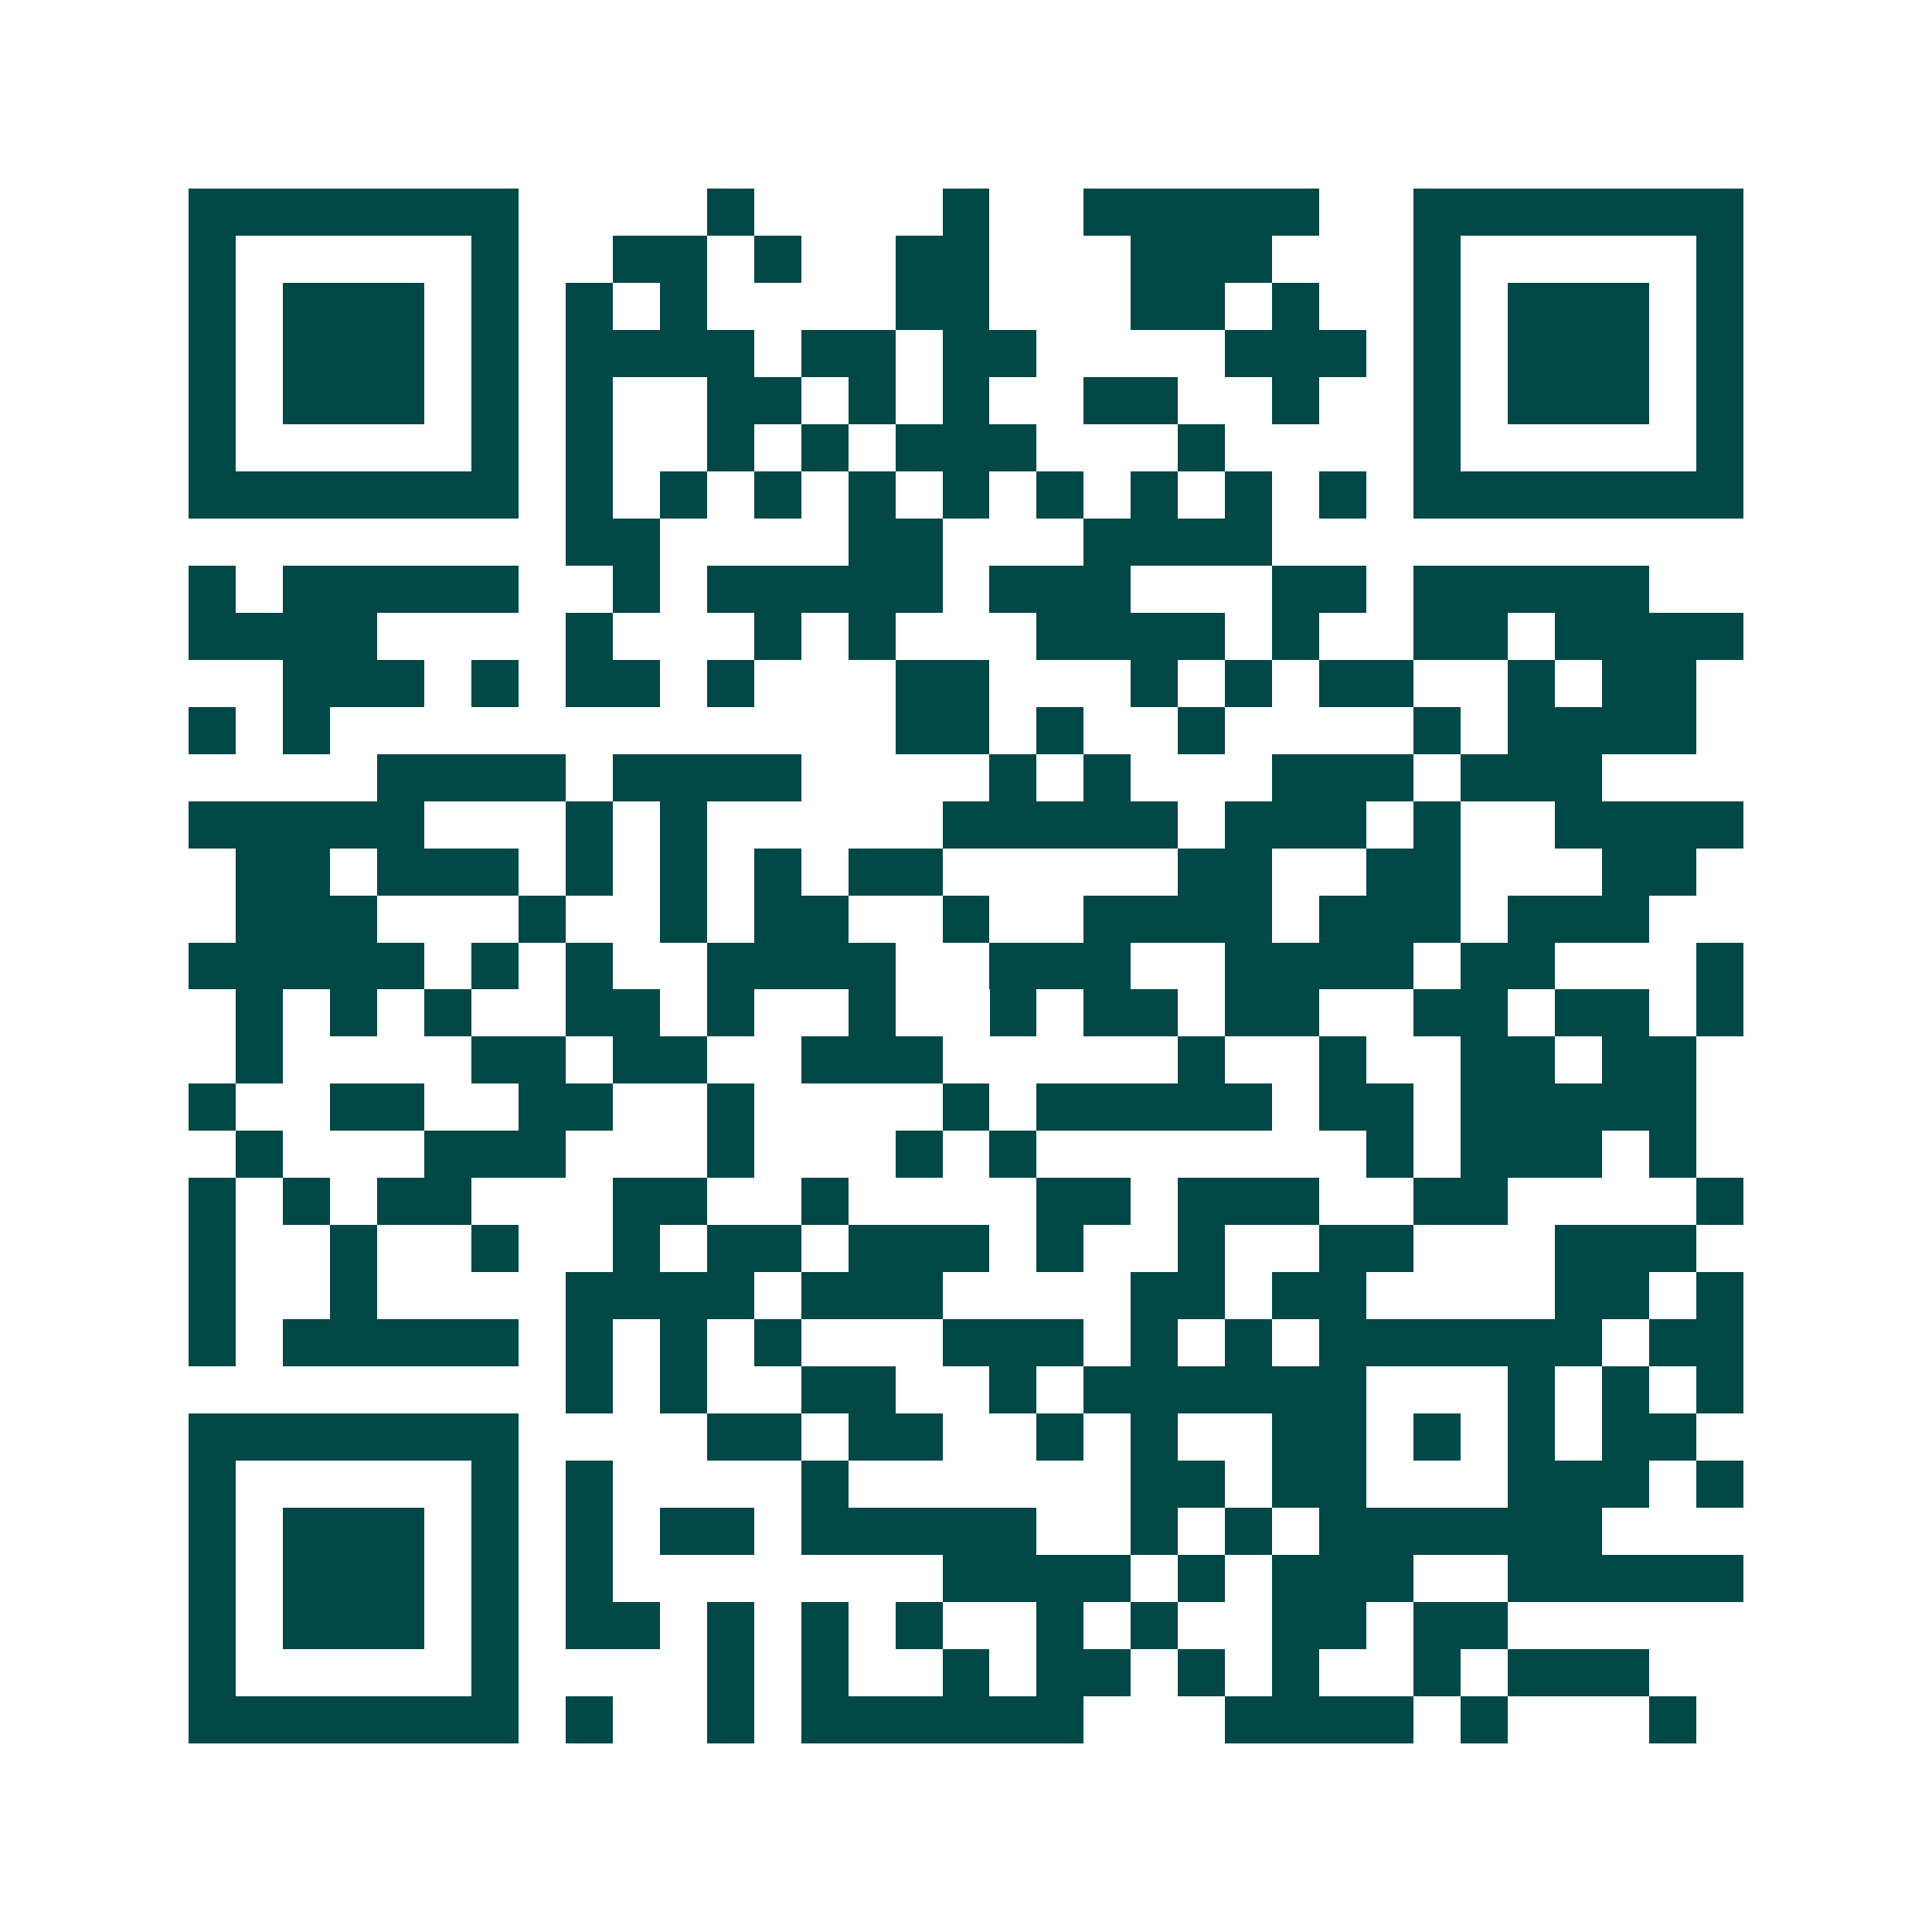
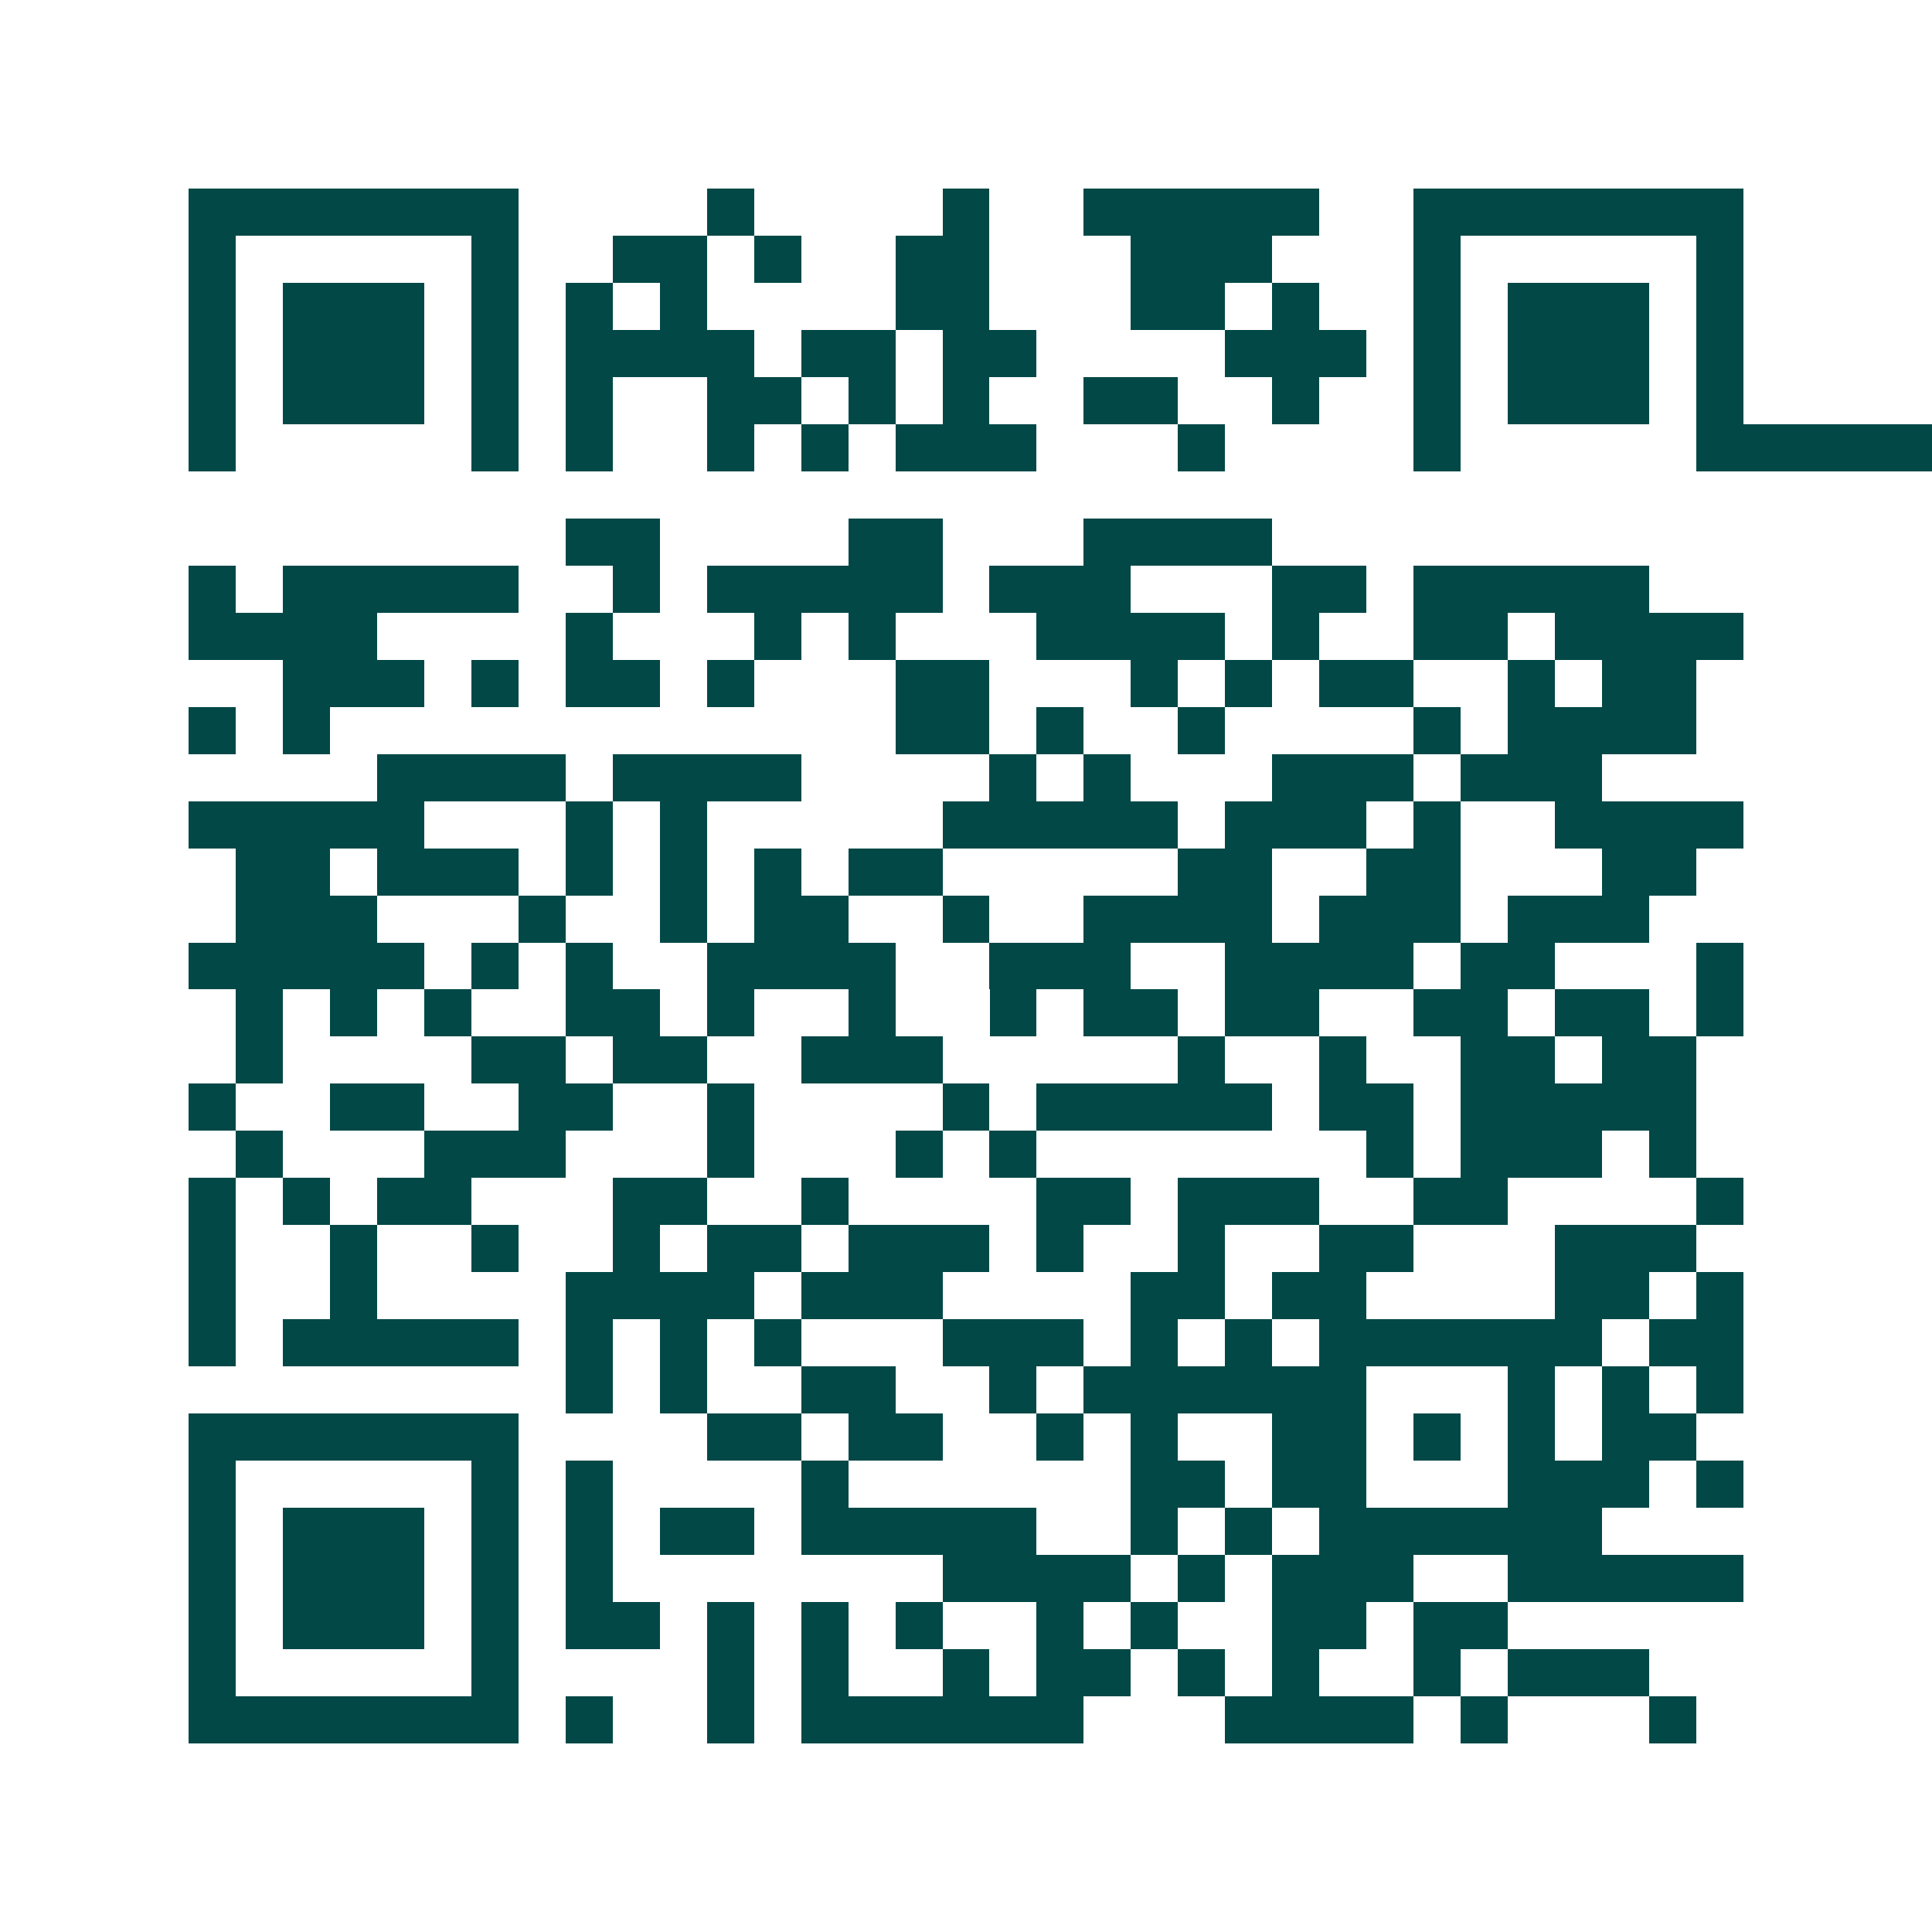
<svg xmlns="http://www.w3.org/2000/svg" width="200" height="200" viewBox="0 0 41 41" shape-rendering="crispEdges">
-   <path fill="#ffffff" d="M0 0h41v41H0z" />
-   <path stroke="#014847" d="M4 4.5h7m4 0h1m4 0h1m2 0h5m2 0h7M4 5.5h1m5 0h1m2 0h2m1 0h1m2 0h2m3 0h3m3 0h1m5 0h1M4 6.5h1m1 0h3m1 0h1m1 0h1m1 0h1m4 0h2m3 0h2m1 0h1m2 0h1m1 0h3m1 0h1M4 7.5h1m1 0h3m1 0h1m1 0h4m1 0h2m1 0h2m4 0h3m1 0h1m1 0h3m1 0h1M4 8.5h1m1 0h3m1 0h1m1 0h1m2 0h2m1 0h1m1 0h1m2 0h2m2 0h1m2 0h1m1 0h3m1 0h1M4 9.5h1m5 0h1m1 0h1m2 0h1m1 0h1m1 0h3m3 0h1m4 0h1m5 0h1M4 10.5h7m1 0h1m1 0h1m1 0h1m1 0h1m1 0h1m1 0h1m1 0h1m1 0h1m1 0h1m1 0h7M12 11.5h2m4 0h2m3 0h4M4 12.5h1m1 0h5m2 0h1m1 0h5m1 0h3m3 0h2m1 0h5M4 13.5h4m4 0h1m3 0h1m1 0h1m3 0h4m1 0h1m2 0h2m1 0h4M6 14.5h3m1 0h1m1 0h2m1 0h1m3 0h2m3 0h1m1 0h1m1 0h2m2 0h1m1 0h2M4 15.5h1m1 0h1m12 0h2m1 0h1m2 0h1m4 0h1m1 0h4M8 16.5h4m1 0h4m4 0h1m1 0h1m3 0h3m1 0h3M4 17.5h5m3 0h1m1 0h1m5 0h5m1 0h3m1 0h1m2 0h4M5 18.5h2m1 0h3m1 0h1m1 0h1m1 0h1m1 0h2m5 0h2m2 0h2m3 0h2M5 19.5h3m3 0h1m2 0h1m1 0h2m2 0h1m2 0h4m1 0h3m1 0h3M4 20.5h5m1 0h1m1 0h1m2 0h4m2 0h3m2 0h4m1 0h2m3 0h1M5 21.5h1m1 0h1m1 0h1m2 0h2m1 0h1m2 0h1m2 0h1m1 0h2m1 0h2m2 0h2m1 0h2m1 0h1M5 22.5h1m4 0h2m1 0h2m2 0h3m5 0h1m2 0h1m2 0h2m1 0h2M4 23.5h1m2 0h2m2 0h2m2 0h1m4 0h1m1 0h5m1 0h2m1 0h5M5 24.5h1m3 0h3m3 0h1m3 0h1m1 0h1m7 0h1m1 0h3m1 0h1M4 25.5h1m1 0h1m1 0h2m3 0h2m2 0h1m4 0h2m1 0h3m2 0h2m4 0h1M4 26.5h1m2 0h1m2 0h1m2 0h1m1 0h2m1 0h3m1 0h1m2 0h1m2 0h2m3 0h3M4 27.5h1m2 0h1m4 0h4m1 0h3m4 0h2m1 0h2m4 0h2m1 0h1M4 28.5h1m1 0h5m1 0h1m1 0h1m1 0h1m3 0h3m1 0h1m1 0h1m1 0h6m1 0h2M12 29.5h1m1 0h1m2 0h2m2 0h1m1 0h6m3 0h1m1 0h1m1 0h1M4 30.5h7m4 0h2m1 0h2m2 0h1m1 0h1m2 0h2m1 0h1m1 0h1m1 0h2M4 31.5h1m5 0h1m1 0h1m4 0h1m6 0h2m1 0h2m3 0h3m1 0h1M4 32.5h1m1 0h3m1 0h1m1 0h1m1 0h2m1 0h5m2 0h1m1 0h1m1 0h6M4 33.5h1m1 0h3m1 0h1m1 0h1m7 0h4m1 0h1m1 0h3m2 0h5M4 34.5h1m1 0h3m1 0h1m1 0h2m1 0h1m1 0h1m1 0h1m2 0h1m1 0h1m2 0h2m1 0h2M4 35.5h1m5 0h1m4 0h1m1 0h1m2 0h1m1 0h2m1 0h1m1 0h1m2 0h1m1 0h3M4 36.5h7m1 0h1m2 0h1m1 0h6m3 0h4m1 0h1m3 0h1" />
+   <path stroke="#014847" d="M4 4.5h7m4 0h1m4 0h1m2 0h5m2 0h7M4 5.5h1m5 0h1m2 0h2m1 0h1m2 0h2m3 0h3m3 0h1m5 0h1M4 6.5h1m1 0h3m1 0h1m1 0h1m1 0h1m4 0h2m3 0h2m1 0h1m2 0h1m1 0h3m1 0h1M4 7.5h1m1 0h3m1 0h1m1 0h4m1 0h2m1 0h2m4 0h3m1 0h1m1 0h3m1 0h1M4 8.5h1m1 0h3m1 0h1m1 0h1m2 0h2m1 0h1m1 0h1m2 0h2m2 0h1m2 0h1m1 0h3m1 0h1M4 9.5h1m5 0h1m1 0h1m2 0h1m1 0h1m1 0h3m3 0h1m4 0h1m5 0h1h7m1 0h1m1 0h1m1 0h1m1 0h1m1 0h1m1 0h1m1 0h1m1 0h1m1 0h1m1 0h7M12 11.5h2m4 0h2m3 0h4M4 12.5h1m1 0h5m2 0h1m1 0h5m1 0h3m3 0h2m1 0h5M4 13.5h4m4 0h1m3 0h1m1 0h1m3 0h4m1 0h1m2 0h2m1 0h4M6 14.5h3m1 0h1m1 0h2m1 0h1m3 0h2m3 0h1m1 0h1m1 0h2m2 0h1m1 0h2M4 15.5h1m1 0h1m12 0h2m1 0h1m2 0h1m4 0h1m1 0h4M8 16.5h4m1 0h4m4 0h1m1 0h1m3 0h3m1 0h3M4 17.5h5m3 0h1m1 0h1m5 0h5m1 0h3m1 0h1m2 0h4M5 18.5h2m1 0h3m1 0h1m1 0h1m1 0h1m1 0h2m5 0h2m2 0h2m3 0h2M5 19.5h3m3 0h1m2 0h1m1 0h2m2 0h1m2 0h4m1 0h3m1 0h3M4 20.5h5m1 0h1m1 0h1m2 0h4m2 0h3m2 0h4m1 0h2m3 0h1M5 21.5h1m1 0h1m1 0h1m2 0h2m1 0h1m2 0h1m2 0h1m1 0h2m1 0h2m2 0h2m1 0h2m1 0h1M5 22.5h1m4 0h2m1 0h2m2 0h3m5 0h1m2 0h1m2 0h2m1 0h2M4 23.5h1m2 0h2m2 0h2m2 0h1m4 0h1m1 0h5m1 0h2m1 0h5M5 24.5h1m3 0h3m3 0h1m3 0h1m1 0h1m7 0h1m1 0h3m1 0h1M4 25.5h1m1 0h1m1 0h2m3 0h2m2 0h1m4 0h2m1 0h3m2 0h2m4 0h1M4 26.5h1m2 0h1m2 0h1m2 0h1m1 0h2m1 0h3m1 0h1m2 0h1m2 0h2m3 0h3M4 27.5h1m2 0h1m4 0h4m1 0h3m4 0h2m1 0h2m4 0h2m1 0h1M4 28.5h1m1 0h5m1 0h1m1 0h1m1 0h1m3 0h3m1 0h1m1 0h1m1 0h6m1 0h2M12 29.5h1m1 0h1m2 0h2m2 0h1m1 0h6m3 0h1m1 0h1m1 0h1M4 30.5h7m4 0h2m1 0h2m2 0h1m1 0h1m2 0h2m1 0h1m1 0h1m1 0h2M4 31.5h1m5 0h1m1 0h1m4 0h1m6 0h2m1 0h2m3 0h3m1 0h1M4 32.5h1m1 0h3m1 0h1m1 0h1m1 0h2m1 0h5m2 0h1m1 0h1m1 0h6M4 33.5h1m1 0h3m1 0h1m1 0h1m7 0h4m1 0h1m1 0h3m2 0h5M4 34.5h1m1 0h3m1 0h1m1 0h2m1 0h1m1 0h1m1 0h1m2 0h1m1 0h1m2 0h2m1 0h2M4 35.5h1m5 0h1m4 0h1m1 0h1m2 0h1m1 0h2m1 0h1m1 0h1m2 0h1m1 0h3M4 36.5h7m1 0h1m2 0h1m1 0h6m3 0h4m1 0h1m3 0h1" />
</svg>